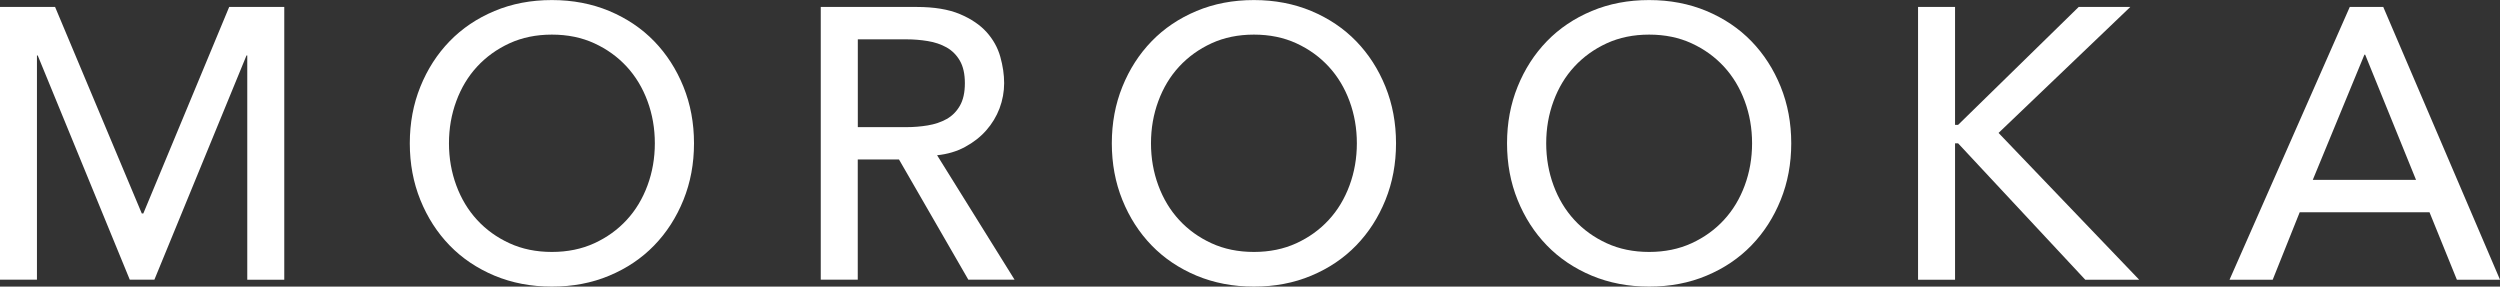
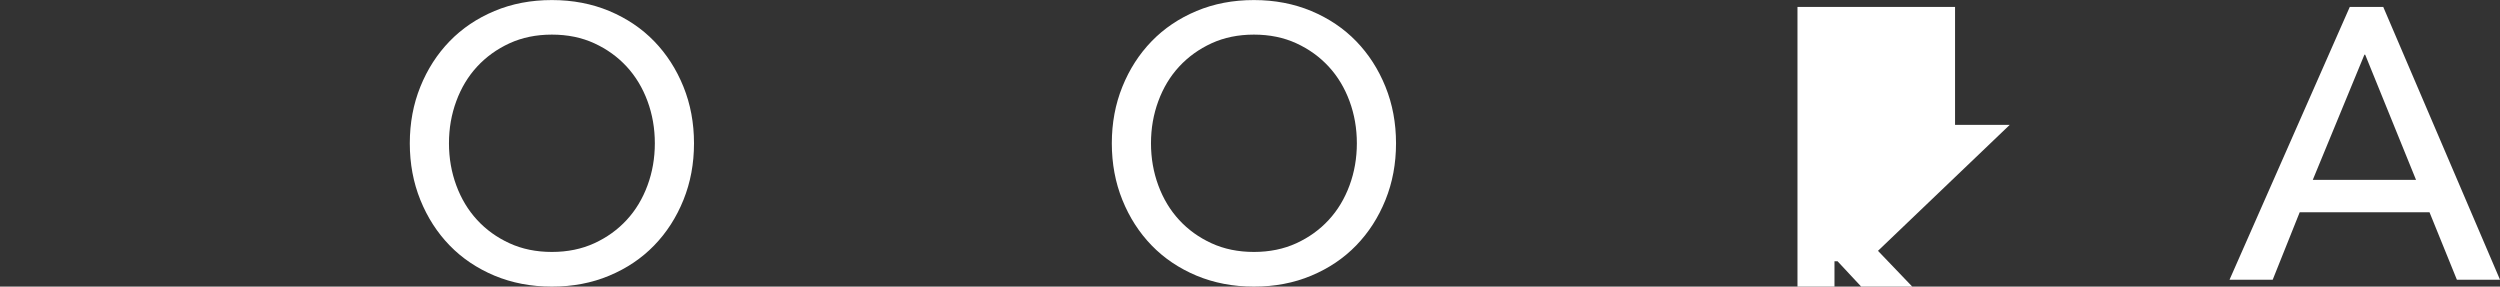
<svg xmlns="http://www.w3.org/2000/svg" id="_レイヤー_1" data-name="レイヤー_1" viewBox="0 0 449.31 51.51">
  <rect x="0" y="0" width="449.31" height="51.51" fill="#333333" stroke="none" />
  <defs>
    <style>
      .cls-1 {
        fill: #fff;
      }
    </style>
  </defs>
-   <path class="cls-1" d="M0,1.25h9.9l15.58,37.11h.28L41.19,1.25h9.9v49.02h-6.65V9.97h-.14l-16.55,40.29h-4.43L6.78,9.97h-.14v40.29H0V1.25Z" />
  <path class="cls-1" d="M99.19,51.51c-3.74,0-7.18-.66-10.32-1.97-3.14-1.32-5.83-3.13-8.06-5.43-2.24-2.31-3.99-5.03-5.26-8.17-1.27-3.14-1.9-6.53-1.9-10.18s.63-7.04,1.9-10.18c1.27-3.14,3.02-5.86,5.26-8.17,2.24-2.31,4.93-4.12,8.06-5.43,3.14-1.32,6.58-1.97,10.32-1.97s7.18.66,10.32,1.97c3.14,1.32,5.83,3.13,8.06,5.43s3.99,5.03,5.26,8.17c1.27,3.14,1.9,6.53,1.9,10.18s-.63,7.04-1.9,10.18c-1.27,3.14-3.02,5.86-5.26,8.17s-4.93,4.12-8.06,5.43c-3.14,1.32-6.58,1.97-10.32,1.97ZM99.19,45.28c2.81,0,5.35-.52,7.62-1.56,2.26-1.04,4.2-2.43,5.82-4.19,1.62-1.75,2.86-3.82,3.74-6.2.88-2.38,1.32-4.9,1.32-7.58s-.44-5.2-1.32-7.58-2.12-4.44-3.74-6.2c-1.62-1.75-3.55-3.15-5.82-4.19-2.26-1.04-4.8-1.56-7.62-1.56s-5.35.52-7.62,1.56c-2.26,1.04-4.2,2.44-5.82,4.19-1.62,1.75-2.86,3.82-3.74,6.2-.88,2.38-1.32,4.9-1.32,7.58s.44,5.2,1.32,7.58c.88,2.38,2.12,4.44,3.74,6.2,1.61,1.75,3.55,3.15,5.82,4.19,2.26,1.04,4.8,1.56,7.62,1.56Z" />
-   <path class="cls-1" d="M147.52,1.25h17.24c3.14,0,5.72.43,7.75,1.28,2.03.86,3.63,1.94,4.81,3.25,1.18,1.32,2,2.79,2.46,4.43.46,1.64.69,3.22.69,4.74s-.28,3.08-.83,4.53c-.55,1.45-1.35,2.77-2.39,3.95-1.04,1.18-2.31,2.17-3.81,2.98-1.5.81-3.17,1.3-5.02,1.49l13.92,22.36h-8.31l-12.46-21.6h-7.41v21.6h-6.65V1.25ZM154.17,22.85h8.72c1.29,0,2.57-.1,3.84-.31,1.27-.21,2.4-.59,3.39-1.14.99-.55,1.79-1.35,2.39-2.39.6-1.04.9-2.39.9-4.05s-.3-3.01-.9-4.05c-.6-1.04-1.4-1.83-2.39-2.39-.99-.55-2.12-.94-3.39-1.14-1.27-.21-2.55-.31-3.84-.31h-8.72v15.79Z" />
  <path class="cls-1" d="M225.36,51.51c-3.74,0-7.18-.66-10.32-1.97-3.14-1.32-5.83-3.13-8.06-5.43-2.24-2.31-3.99-5.03-5.26-8.17-1.27-3.14-1.9-6.53-1.9-10.18s.63-7.04,1.9-10.18c1.27-3.14,3.02-5.86,5.26-8.17,2.24-2.31,4.93-4.12,8.06-5.43,3.14-1.32,6.58-1.97,10.32-1.97s7.18.66,10.32,1.97c3.14,1.32,5.83,3.13,8.06,5.43s3.99,5.03,5.26,8.17c1.27,3.14,1.9,6.53,1.9,10.18s-.63,7.04-1.9,10.18c-1.27,3.14-3.02,5.86-5.26,8.17s-4.93,4.12-8.06,5.43c-3.14,1.32-6.58,1.97-10.32,1.97ZM225.36,45.28c2.81,0,5.35-.52,7.62-1.56,2.26-1.04,4.2-2.43,5.82-4.19,1.62-1.75,2.86-3.82,3.74-6.2.88-2.38,1.32-4.9,1.32-7.58s-.44-5.2-1.32-7.58-2.12-4.44-3.74-6.2c-1.62-1.75-3.55-3.15-5.82-4.19-2.26-1.04-4.8-1.56-7.62-1.56s-5.35.52-7.62,1.56c-2.26,1.04-4.2,2.44-5.82,4.19-1.62,1.75-2.86,3.82-3.74,6.2-.88,2.38-1.32,4.9-1.32,7.58s.44,5.2,1.32,7.58c.88,2.38,2.12,4.44,3.74,6.2,1.61,1.75,3.55,3.15,5.82,4.19,2.26,1.04,4.8,1.56,7.62,1.56Z" />
-   <path class="cls-1" d="M296.39,51.51c-3.74,0-7.18-.66-10.32-1.97-3.14-1.32-5.83-3.13-8.06-5.43-2.24-2.31-3.99-5.03-5.26-8.17-1.27-3.14-1.9-6.53-1.9-10.18s.63-7.04,1.9-10.18c1.27-3.14,3.02-5.86,5.26-8.17,2.24-2.31,4.93-4.12,8.06-5.43,3.14-1.32,6.58-1.97,10.32-1.97s7.18.66,10.32,1.97c3.14,1.32,5.83,3.13,8.06,5.43s3.99,5.03,5.26,8.17c1.27,3.14,1.9,6.53,1.9,10.18s-.63,7.04-1.9,10.18c-1.27,3.14-3.02,5.86-5.26,8.17s-4.93,4.12-8.06,5.43c-3.14,1.32-6.58,1.97-10.32,1.97ZM296.39,45.28c2.81,0,5.35-.52,7.62-1.56,2.26-1.04,4.2-2.43,5.82-4.19,1.62-1.75,2.86-3.82,3.74-6.2.88-2.38,1.32-4.9,1.32-7.58s-.44-5.2-1.32-7.58-2.12-4.44-3.74-6.2c-1.62-1.75-3.55-3.15-5.82-4.19-2.26-1.04-4.8-1.56-7.62-1.56s-5.35.52-7.62,1.56c-2.26,1.04-4.2,2.44-5.82,4.19-1.62,1.75-2.86,3.82-3.74,6.2-.88,2.38-1.32,4.9-1.32,7.58s.44,5.2,1.32,7.58c.88,2.38,2.12,4.44,3.74,6.2,1.61,1.75,3.55,3.15,5.82,4.19,2.26,1.04,4.8,1.56,7.62,1.56Z" />
-   <path class="cls-1" d="M344.72,1.25h6.65v21.19h.55l21.67-21.19h9.28l-23.68,22.64,25.27,26.38h-9.69l-22.85-24.51h-.55v24.51h-6.65V1.25Z" />
+   <path class="cls-1" d="M344.72,1.25h6.65v21.19h.55h9.28l-23.68,22.64,25.27,26.38h-9.69l-22.85-24.51h-.55v24.51h-6.65V1.25Z" />
  <path class="cls-1" d="M422.31,1.25h6.02l20.98,49.02h-7.75l-4.92-12.12h-23.33l-4.85,12.12h-7.76L422.31,1.25ZM434.22,32.33l-9.14-22.5h-.14l-9.28,22.5h18.55Z" />
</svg>